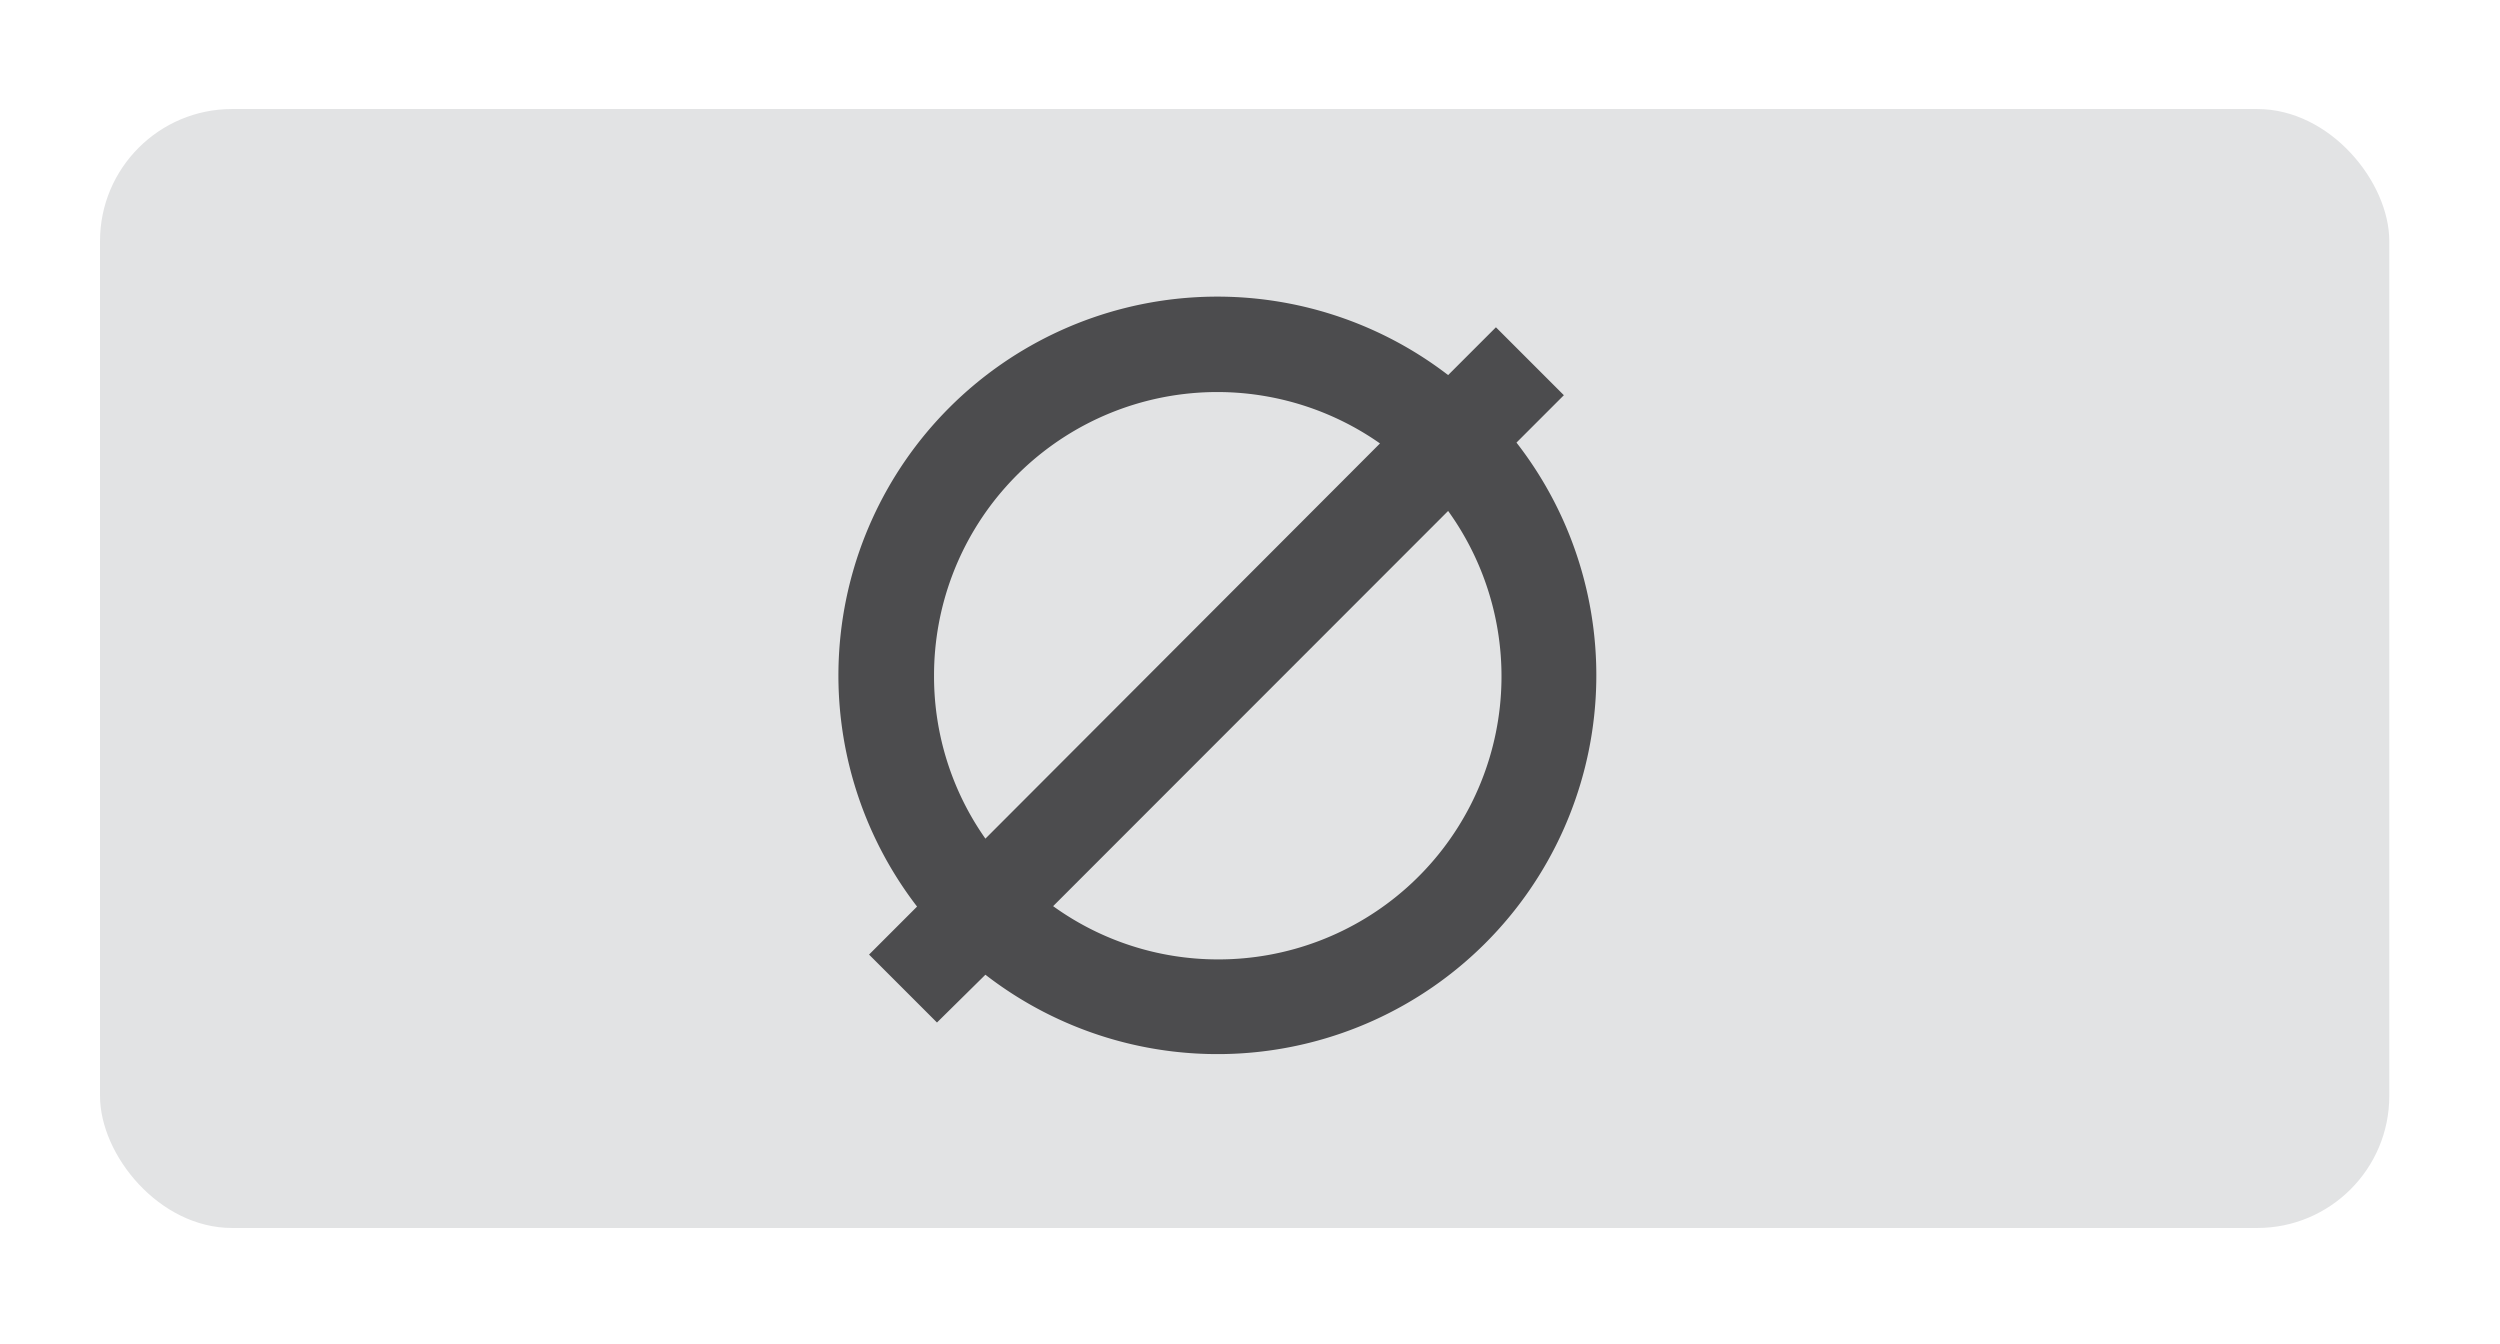
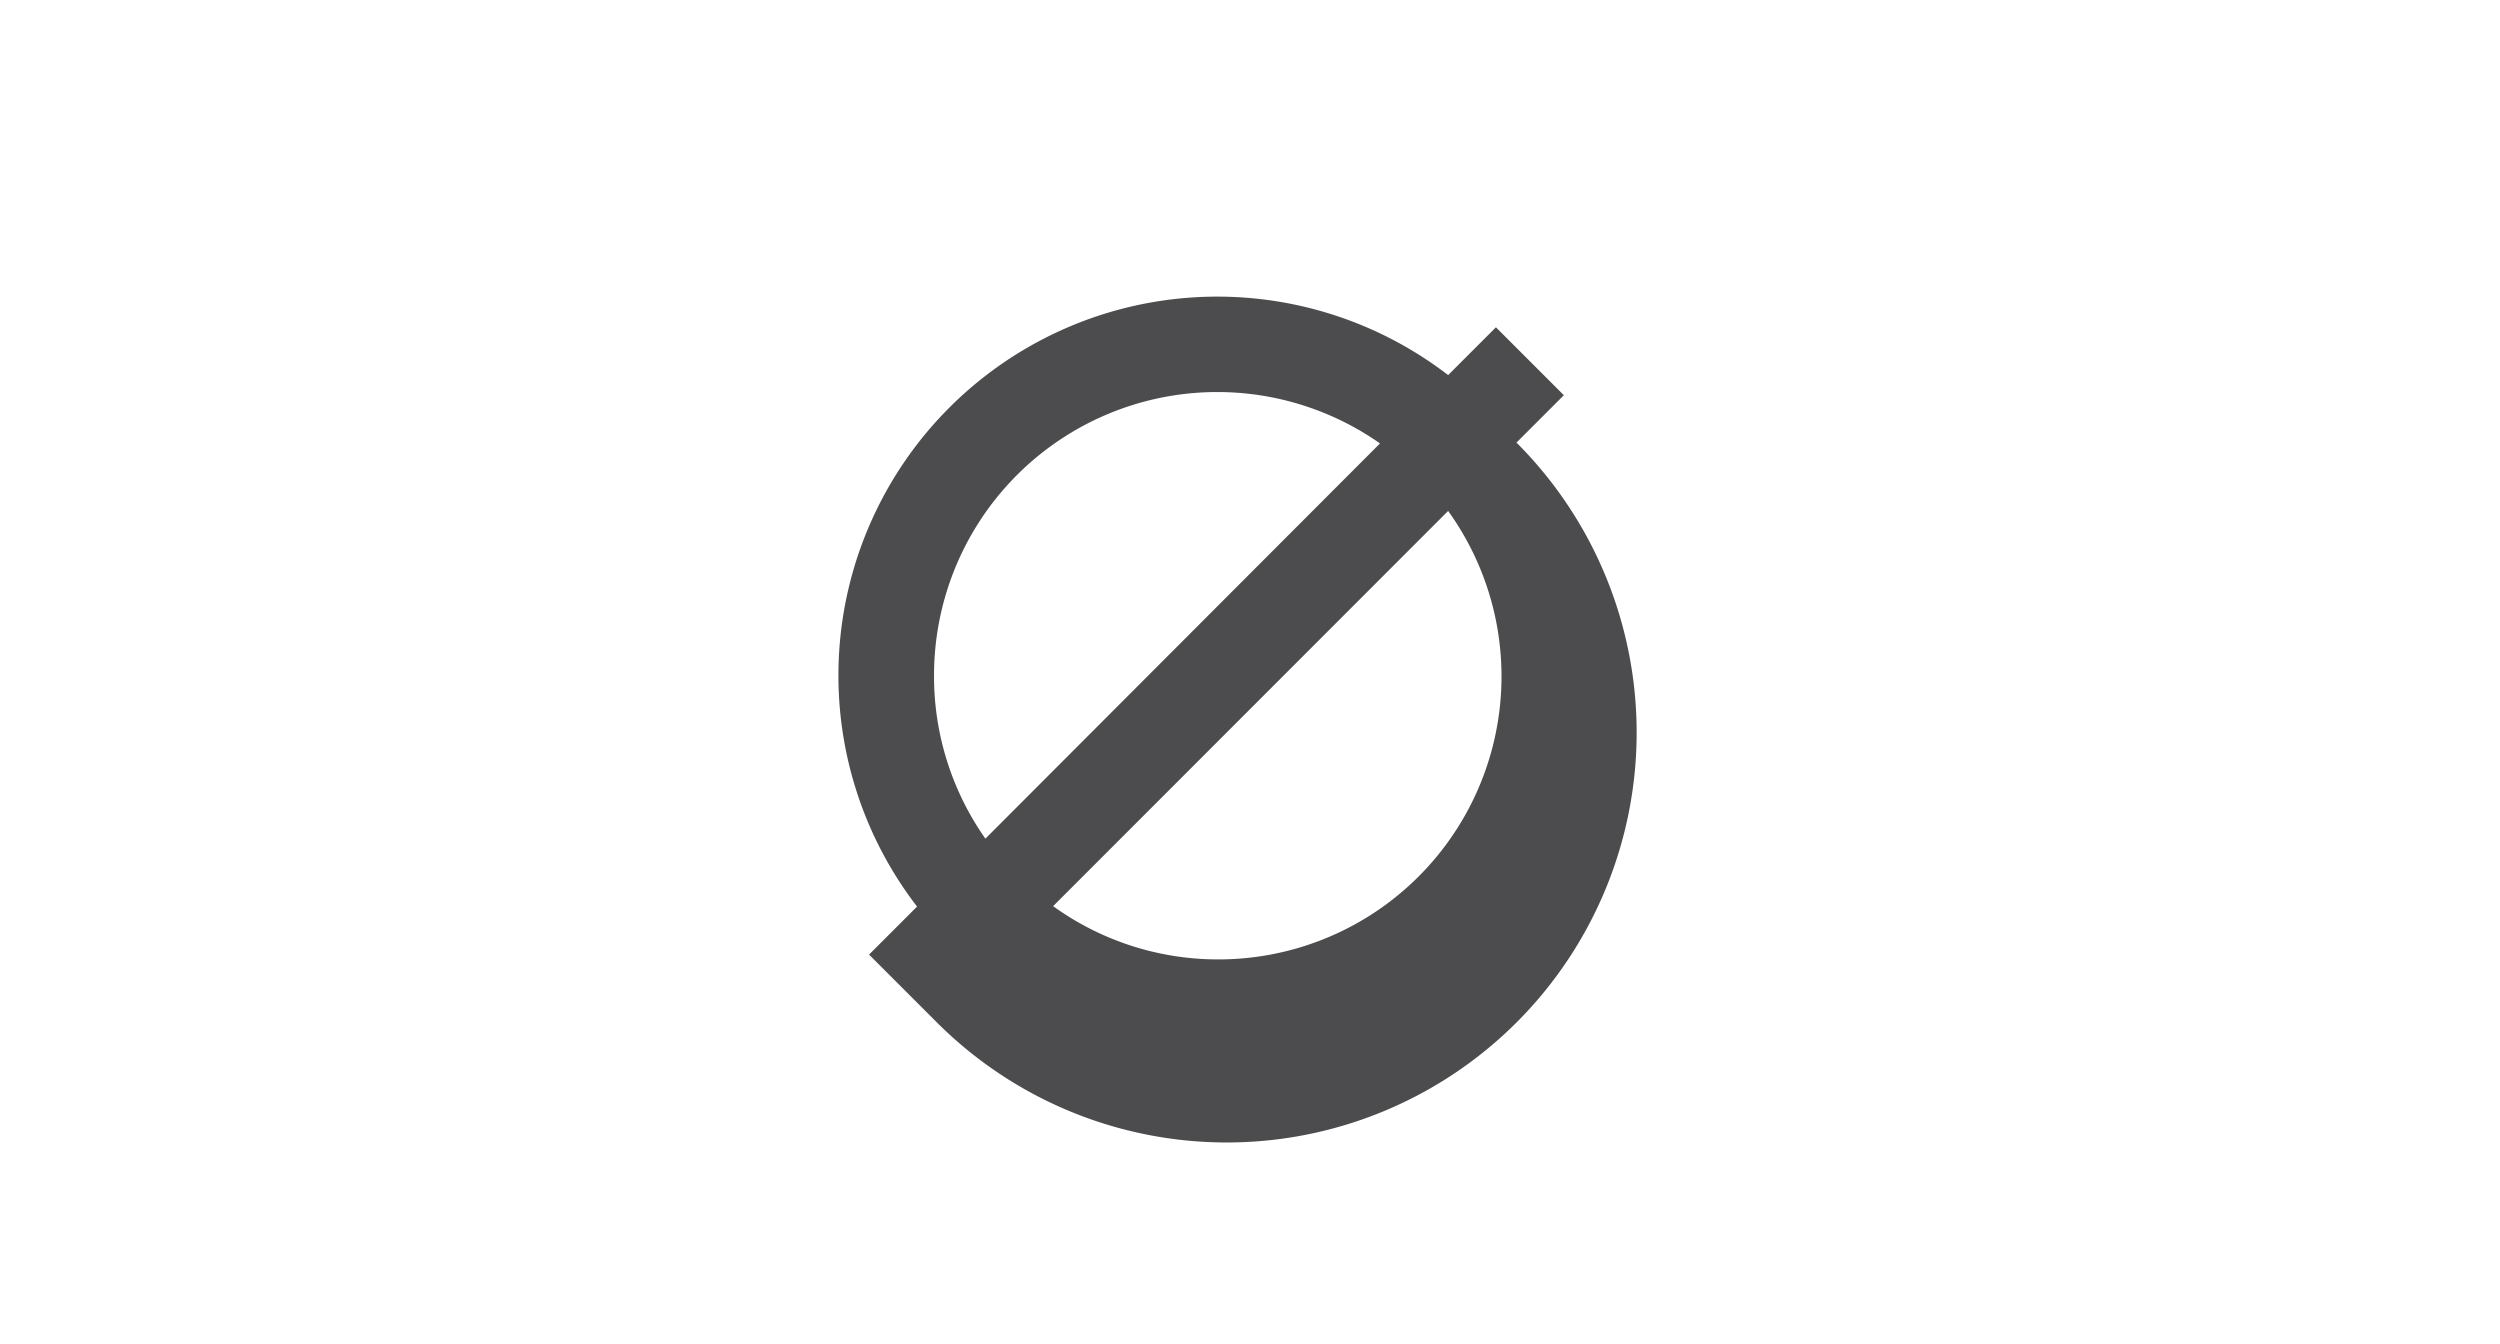
<svg xmlns="http://www.w3.org/2000/svg" viewBox="0 0 119.24 64.11">
  <defs>
    <style>.cls-1{fill:#e2e3e4;}.cls-2{fill:#4c4c4e;}</style>
  </defs>
  <title>Plan de travail 13</title>
  <g id="contenu">
-     <rect class="cls-1" x="4.77" y="5.2" width="109.19" height="53.37" rx="6.3" ry="6.3" />
-     <path class="cls-2" d="M72.33,21.11l2.26-2.26-3.24-3.24-2.28,2.28A18.07,18.07,0,0,0,43.74,43.24l-2.29,2.29,3.24,3.24L47,46.49A18.07,18.07,0,0,0,72.33,21.11ZM44.55,32.23A13.51,13.51,0,0,1,65.82,21.15L47,40A13.44,13.44,0,0,1,44.55,32.23ZM58.08,45.76a13.43,13.43,0,0,1-7.85-2.54L69.07,24.37a13.5,13.5,0,0,1-11,21.39Z" />
+     <path class="cls-2" d="M72.33,21.11l2.26-2.26-3.24-3.24-2.28,2.28A18.07,18.07,0,0,0,43.74,43.24l-2.29,2.29,3.24,3.24A18.07,18.07,0,0,0,72.33,21.11ZM44.55,32.23A13.51,13.51,0,0,1,65.82,21.15L47,40A13.44,13.44,0,0,1,44.55,32.23ZM58.08,45.76a13.43,13.43,0,0,1-7.85-2.54L69.07,24.37a13.5,13.5,0,0,1-11,21.39Z" />
  </g>
</svg>